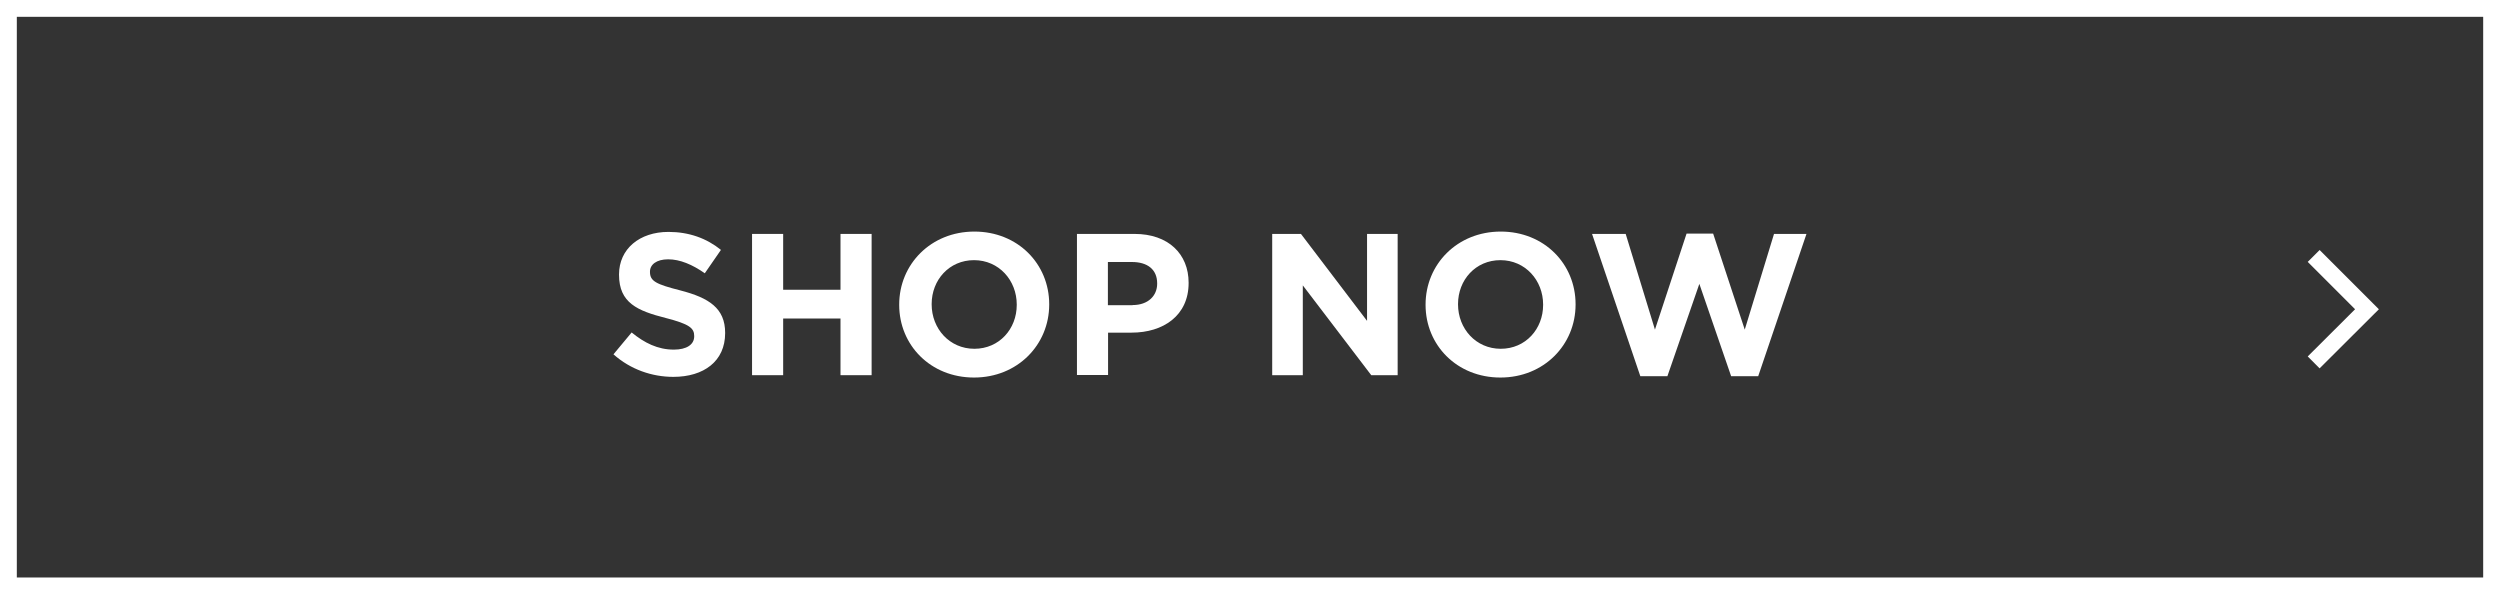
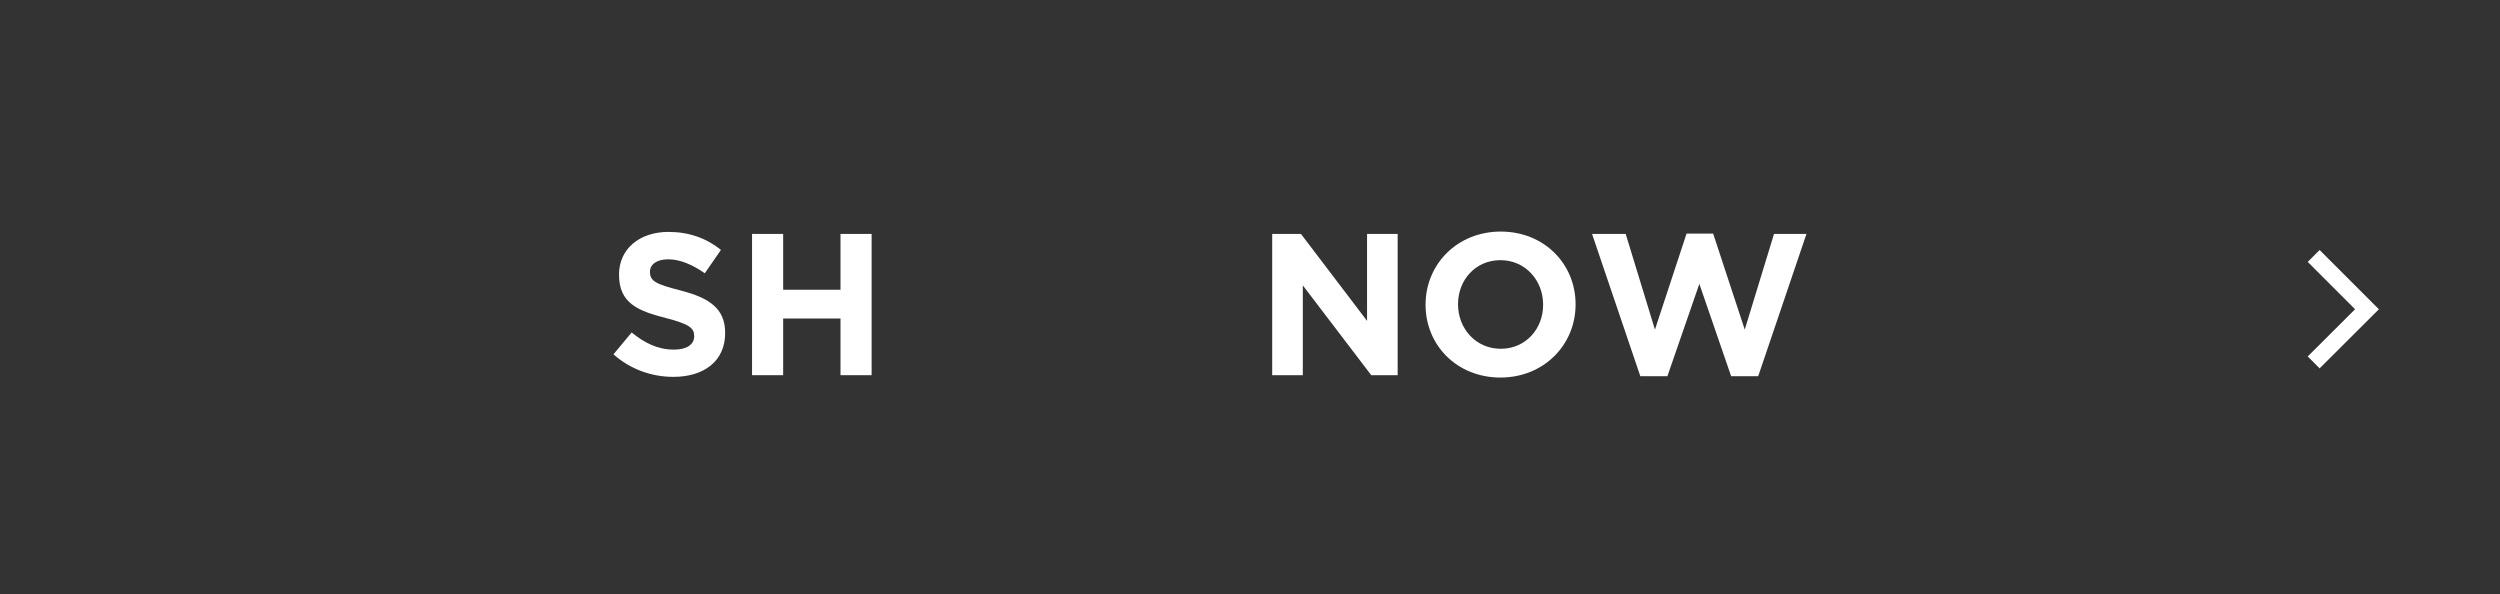
<svg xmlns="http://www.w3.org/2000/svg" id="_レイヤー_2" data-name="レイヤー 2" width="148.66" height="35.34" viewBox="0 0 148.66 35.34">
  <rect x="0" y="0" width="148.66" height="35.34" fill="#333333" stroke="none" />
  <defs>
    <style>
      .cls-1 {
        fill: #fff;
      }

      .cls-2 {
        fill: none;
        stroke: #fff;
        stroke-miterlimit: 10;
      }
    </style>
  </defs>
  <g id="_レイヤー_1-2" data-name="レイヤー 1">
    <g>
      <g>
        <path class="cls-1" d="m36.47,21.08l1.09-1.31c.76.62,1.55,1.02,2.51,1.02.76,0,1.21-.3,1.21-.79v-.02c0-.47-.29-.71-1.69-1.07-1.69-.43-2.78-.9-2.78-2.57v-.02c0-1.52,1.22-2.53,2.94-2.53,1.22,0,2.27.38,3.12,1.07l-.96,1.39c-.74-.52-1.48-.83-2.18-.83s-1.08.32-1.08.73v.02c0,.55.36.73,1.81,1.1,1.7.44,2.66,1.06,2.66,2.52v.02c0,1.67-1.27,2.6-3.08,2.6-1.27,0-2.55-.44-3.56-1.34Z" />
        <path class="cls-1" d="m44.72,13.91h1.85v3.32h3.41v-3.32h1.85v8.4h-1.85v-3.37h-3.41v3.37h-1.85v-8.4Z" />
-         <path class="cls-1" d="m53.47,18.13v-.02c0-2.39,1.88-4.34,4.47-4.34s4.45,1.93,4.45,4.32v.02c0,2.39-1.88,4.34-4.47,4.34s-4.45-1.93-4.45-4.32Zm6.99,0v-.02c0-1.44-1.06-2.64-2.54-2.64s-2.52,1.18-2.52,2.61v.02c0,1.44,1.06,2.64,2.54,2.64s2.52-1.18,2.52-2.61Z" />
-         <path class="cls-1" d="m64.04,13.91h3.43c2,0,3.21,1.19,3.21,2.9v.02c0,1.94-1.51,2.95-3.39,2.95h-1.4v2.52h-1.85v-8.4Zm3.31,4.23c.92,0,1.46-.55,1.46-1.27v-.02c0-.83-.58-1.27-1.5-1.27h-1.43v2.57h1.46Z" />
        <path class="cls-1" d="m75.66,13.91h1.7l3.93,5.17v-5.17h1.82v8.4h-1.57l-4.07-5.34v5.34h-1.82v-8.4Z" />
        <path class="cls-1" d="m84.77,18.13v-.02c0-2.39,1.88-4.34,4.47-4.34s4.45,1.93,4.45,4.32v.02c0,2.39-1.88,4.34-4.47,4.34s-4.45-1.93-4.45-4.32Zm6.99,0v-.02c0-1.44-1.06-2.64-2.54-2.64s-2.52,1.18-2.52,2.61v.02c0,1.44,1.06,2.64,2.54,2.64s2.52-1.18,2.52-2.61Z" />
        <path class="cls-1" d="m94.69,13.91h1.98l1.74,5.69,1.88-5.71h1.58l1.88,5.71,1.74-5.69h1.93l-2.87,8.46h-1.61l-1.89-5.49-1.9,5.49h-1.61l-2.87-8.46Z" />
      </g>
-       <path class="cls-1" d="m147.66,1v33.34H1V1h146.66m1-1H0v35.34h148.66V0h0Z" />
    </g>
    <polyline class="cls-2" points="137.58 15.22 140.75 18.39 137.58 21.55" />
  </g>
</svg>